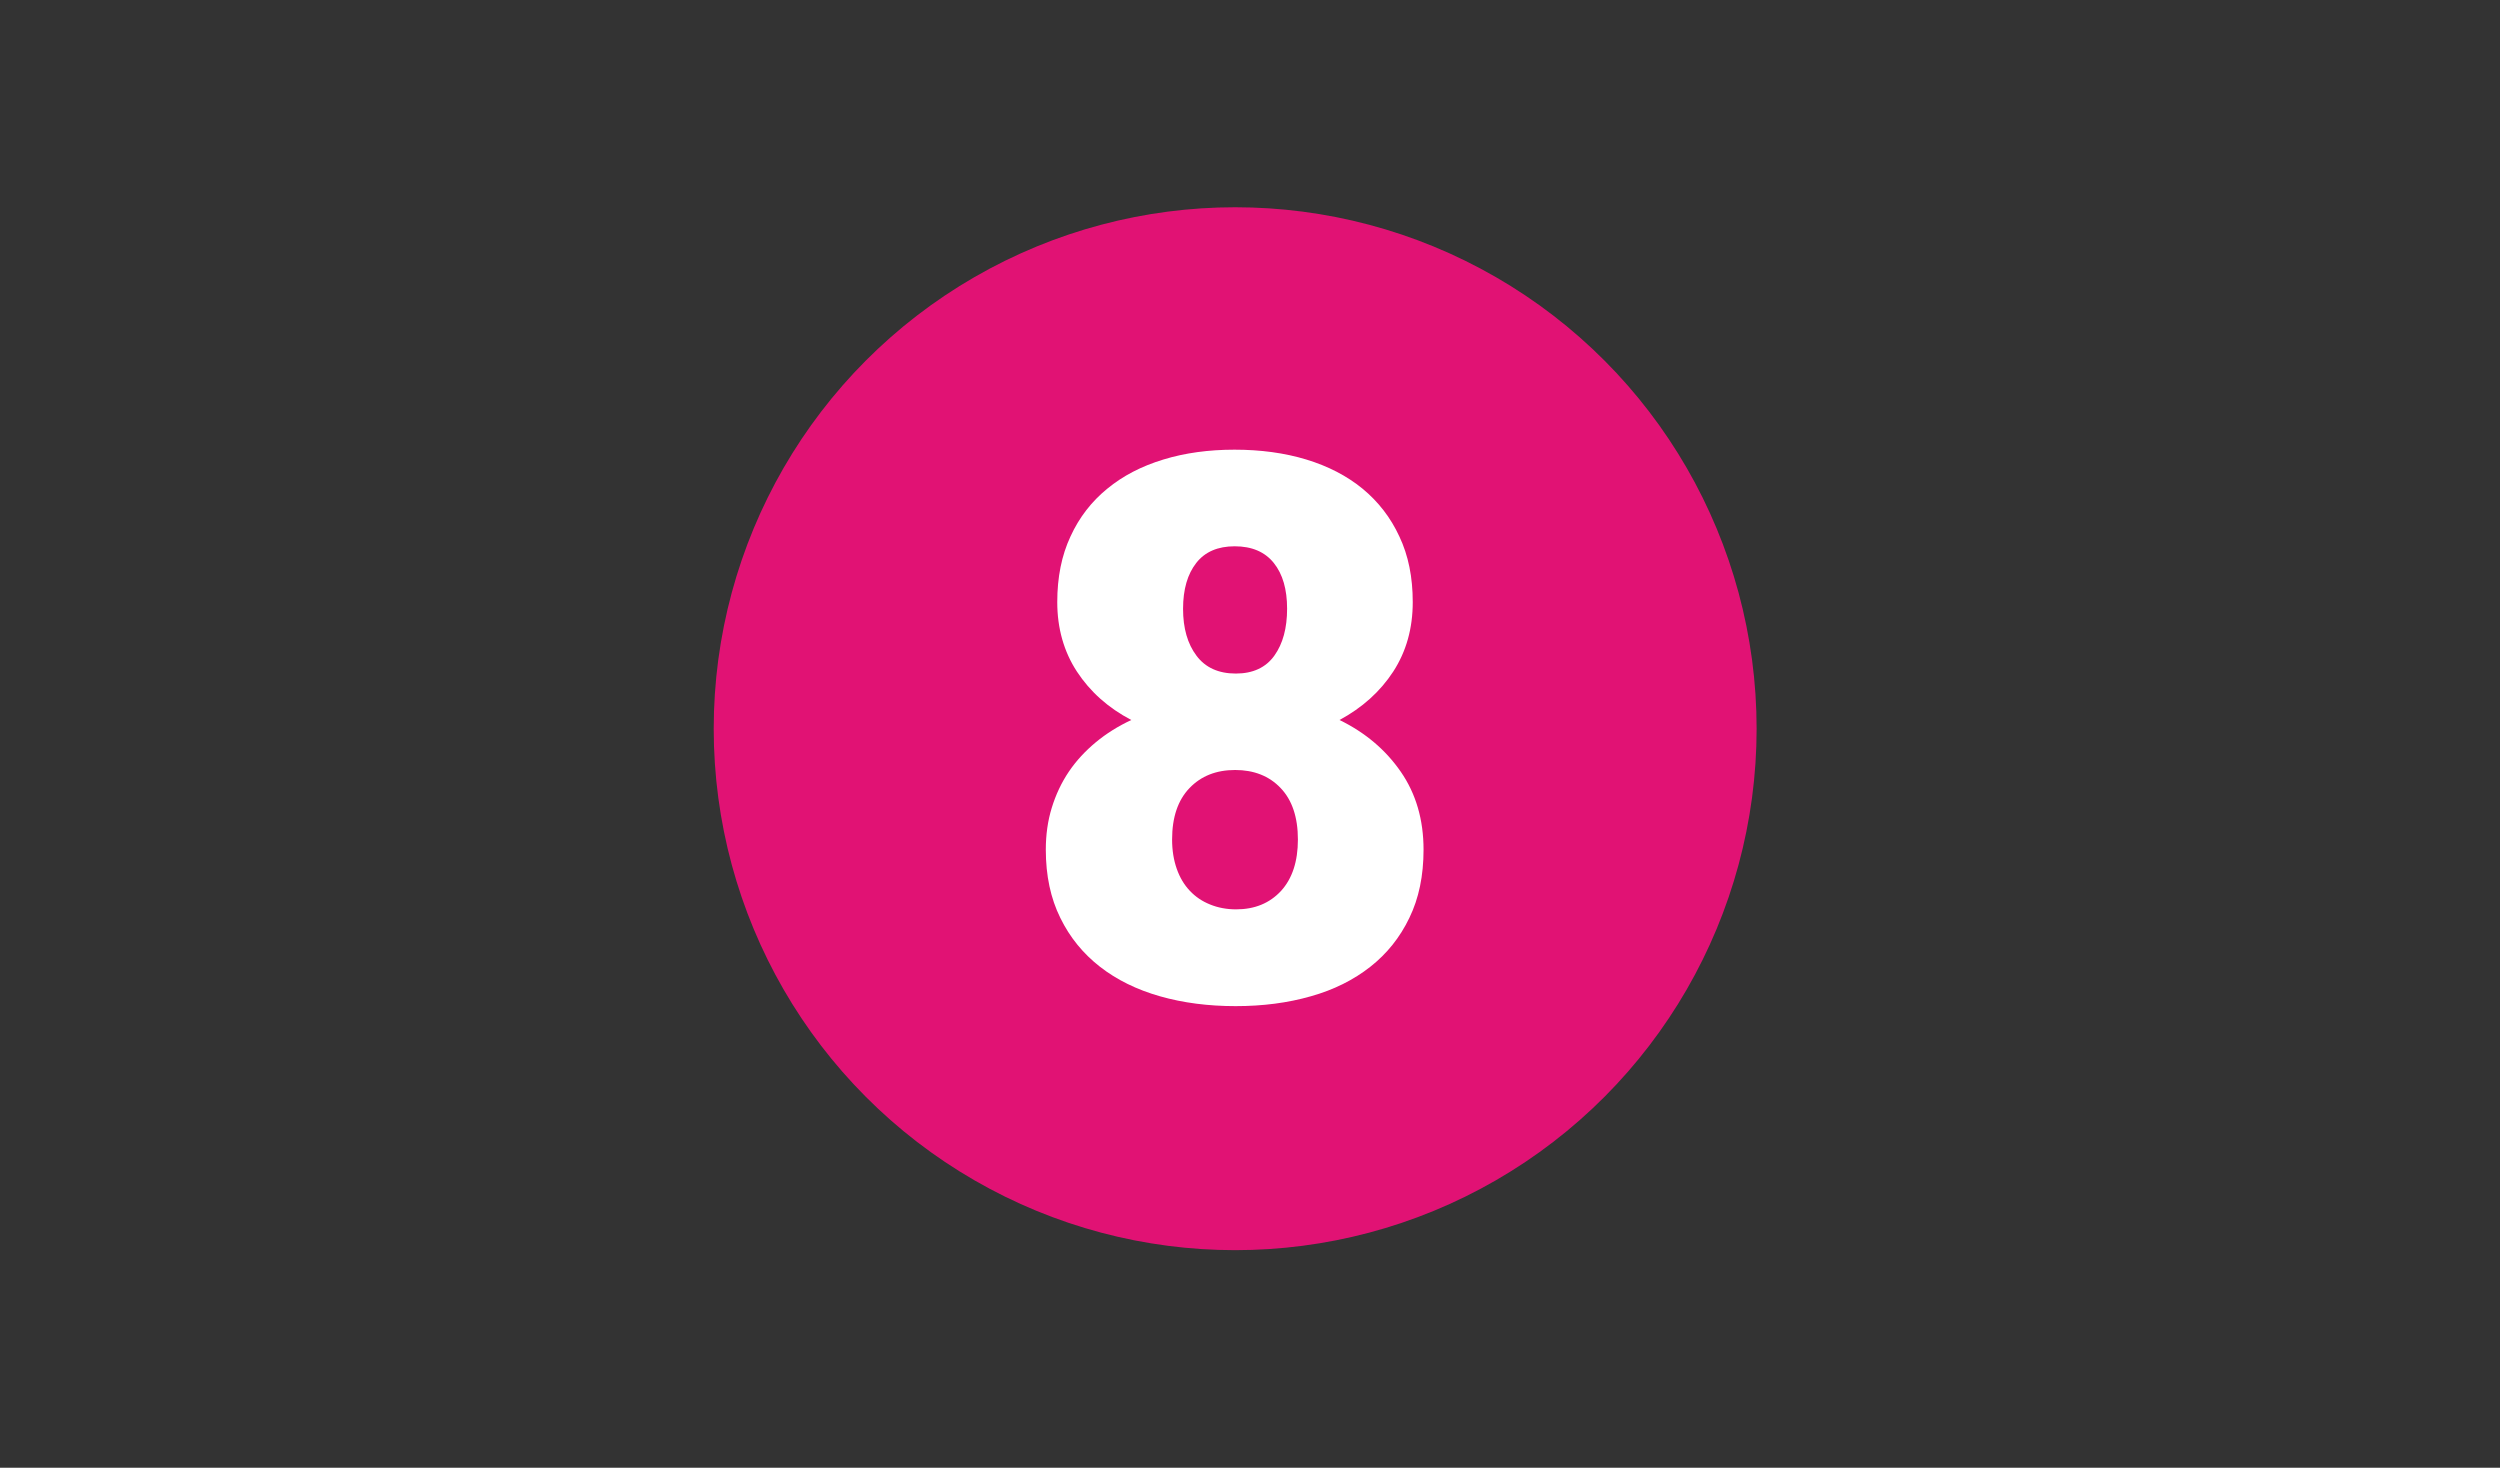
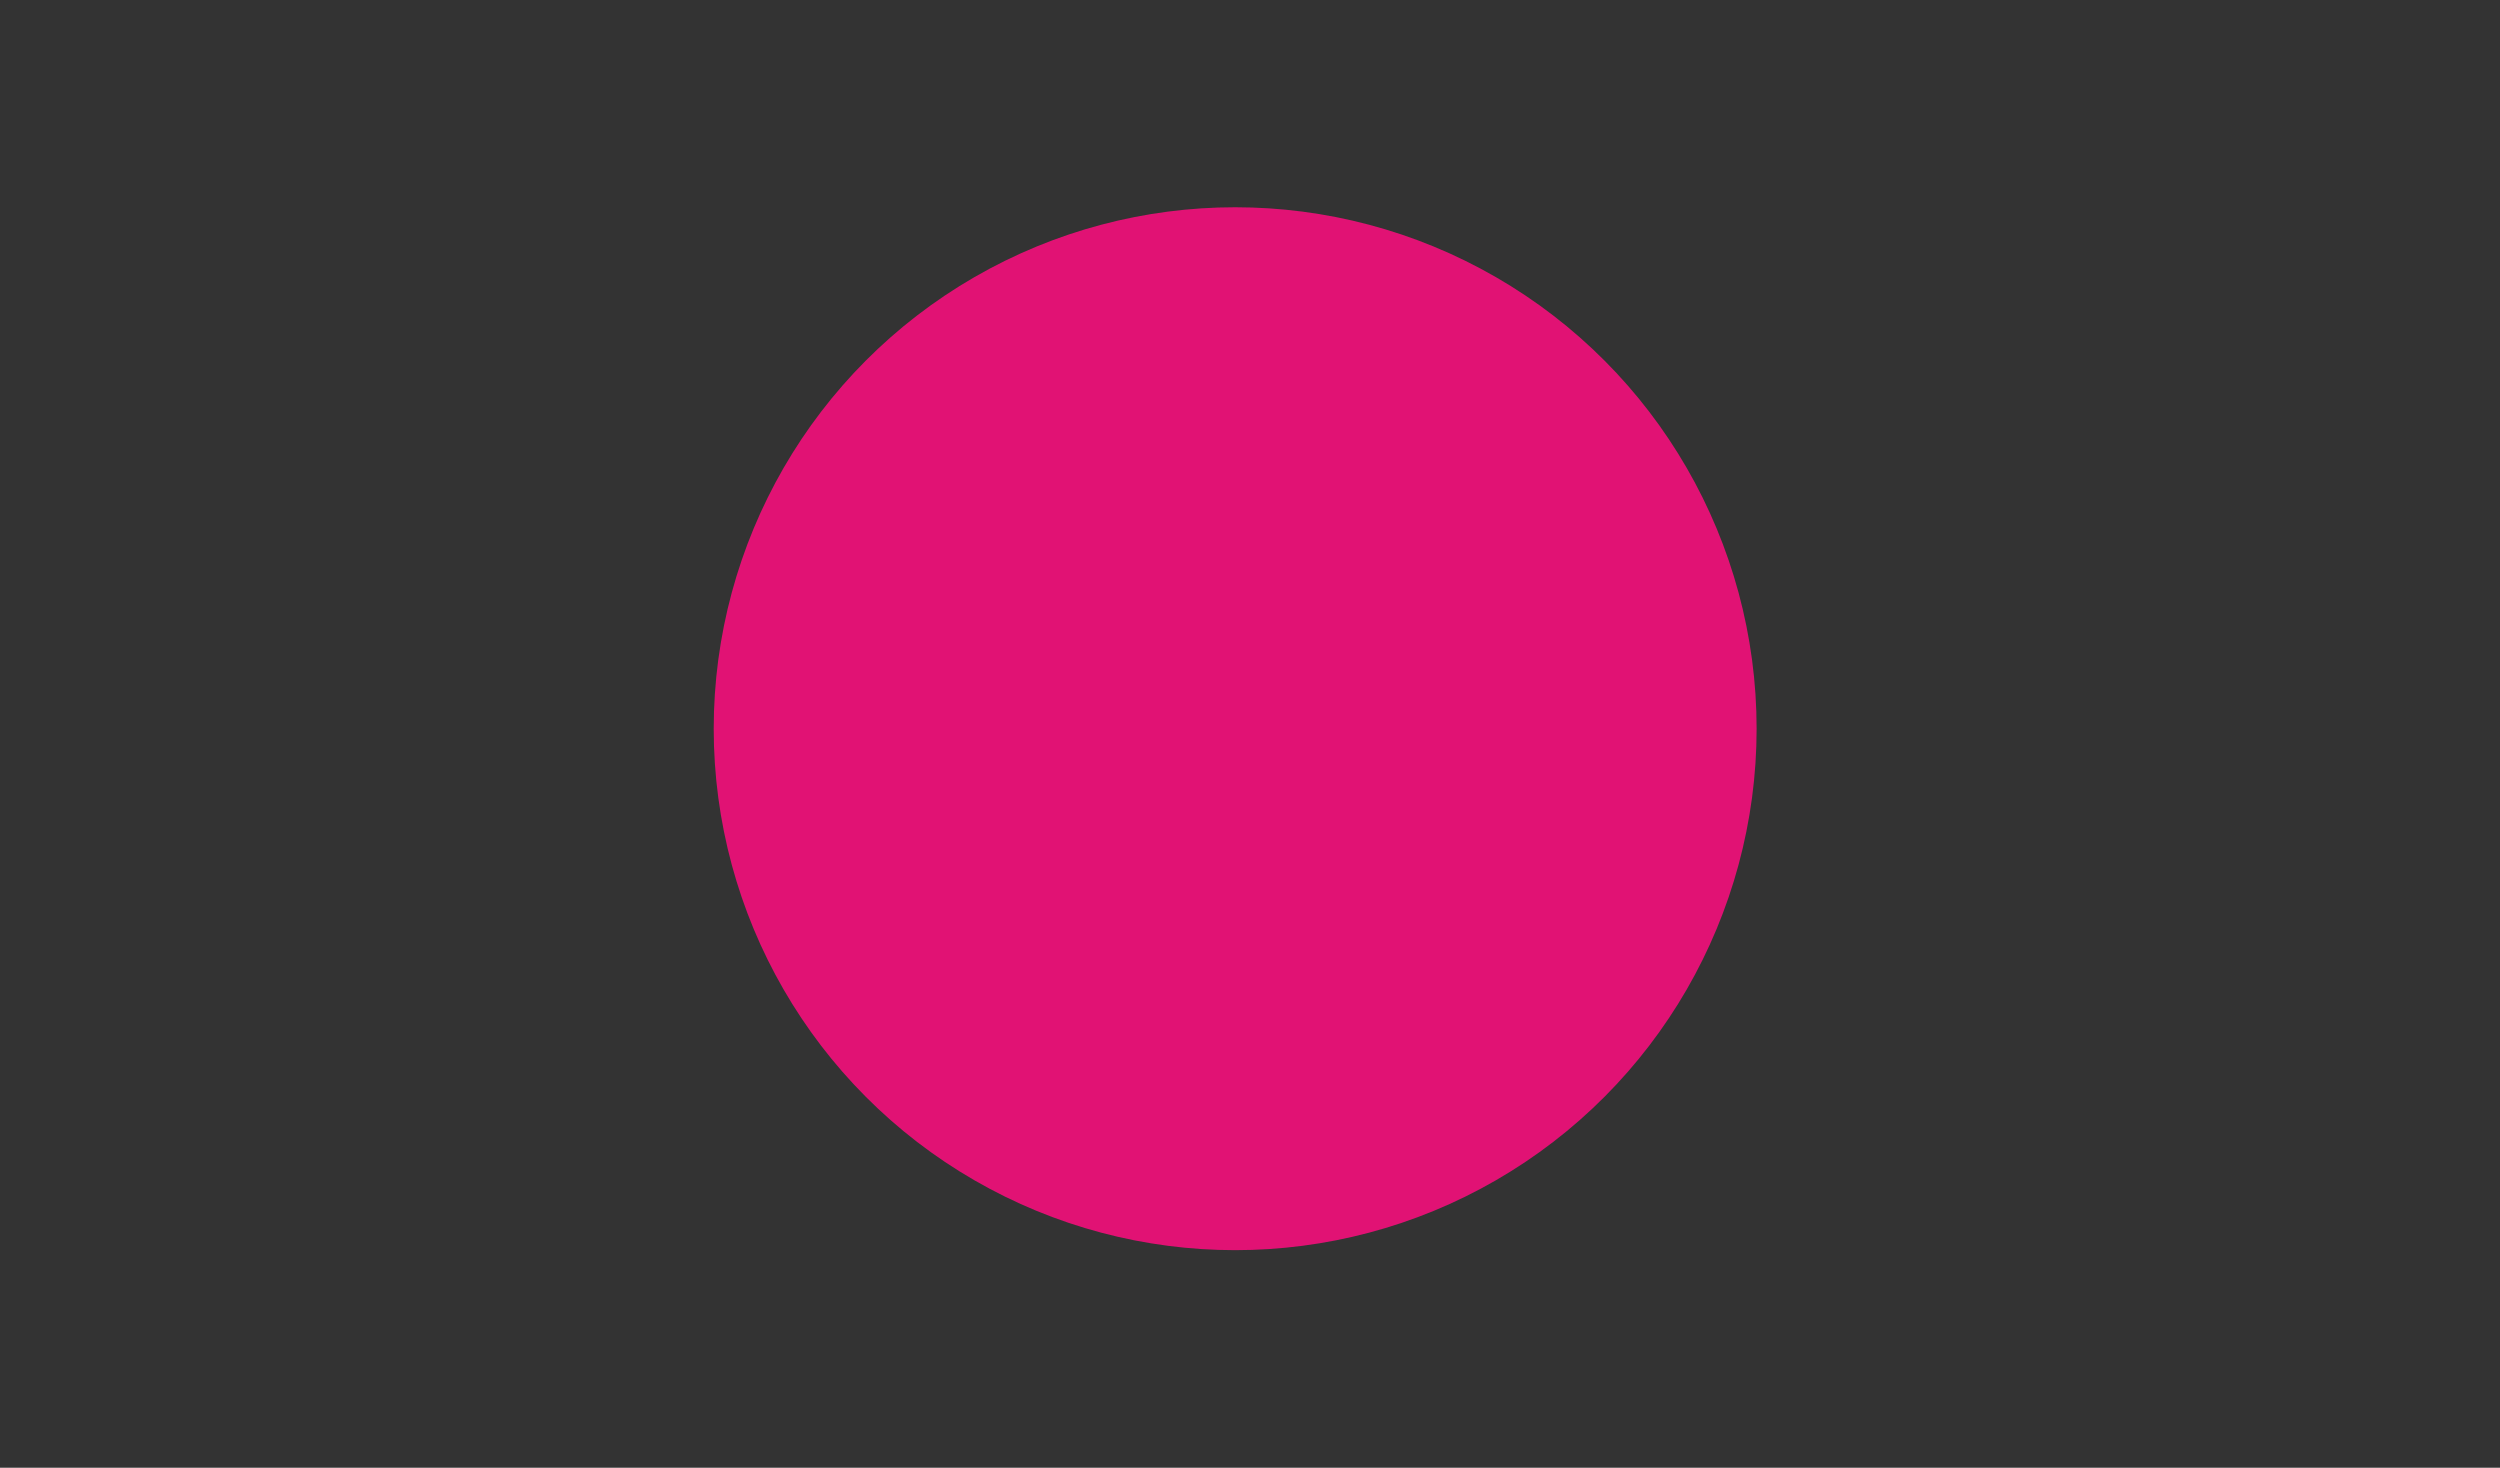
<svg xmlns="http://www.w3.org/2000/svg" version="1.1" id="Ebene_1" x="0px" y="0px" viewBox="0 0 155 91" style="enable-background:new 0 0 155 91;" xml:space="preserve">
  <rect x="0" y="0" width="155" height="91" fill="#333333" stroke="none" />
  <style type="text/css">
	.st0{fill:#E11274;}
	.st1{fill:#FFFFFF;}
	.st2{fill:#ADD12E;}
</style>
  <circle class="st0" cx="76.58" cy="45.18" r="32.33" />
  <g>
-     <path class="st1" d="M87.59,37.33c0,1.63-0.4,3.06-1.21,4.31c-0.81,1.24-1.92,2.24-3.33,3c1.6,0.78,2.86,1.85,3.8,3.21   c0.94,1.36,1.41,2.97,1.41,4.83c0,1.61-0.29,3.02-0.88,4.23c-0.58,1.21-1.39,2.22-2.42,3.03c-1.03,0.81-2.26,1.43-3.69,1.83   c-1.43,0.41-2.98,0.61-4.66,0.61c-1.69,0-3.25-0.2-4.69-0.61c-1.44-0.41-2.68-1.02-3.72-1.83c-1.04-0.81-1.87-1.82-2.46-3.03   c-0.6-1.21-0.9-2.62-0.9-4.23c0-0.92,0.12-1.79,0.37-2.6c0.25-0.81,0.6-1.56,1.06-2.24c0.46-0.68,1.02-1.28,1.67-1.82   s1.39-1,2.2-1.38c-1.43-0.75-2.55-1.75-3.37-3c-0.81-1.24-1.22-2.68-1.22-4.31c0-1.54,0.27-2.89,0.82-4.07   c0.54-1.18,1.3-2.16,2.28-2.96c0.97-0.8,2.13-1.4,3.48-1.81c1.34-0.41,2.81-0.61,4.41-0.61c1.61,0,3.1,0.2,4.45,0.61   c1.35,0.41,2.51,1.01,3.49,1.81c0.97,0.8,1.74,1.79,2.28,2.96C87.32,34.44,87.59,35.79,87.59,37.33z M80.47,52.05   c0-1.38-0.36-2.45-1.07-3.19c-0.71-0.75-1.66-1.12-2.82-1.12c-1.17,0-2.11,0.37-2.83,1.12c-0.72,0.75-1.08,1.81-1.08,3.19   c0,0.68,0.1,1.28,0.29,1.82c0.19,0.54,0.46,0.99,0.81,1.36c0.35,0.37,0.76,0.65,1.26,0.85c0.49,0.2,1.03,0.3,1.61,0.3   c1.15,0,2.08-0.38,2.79-1.15C80.12,54.47,80.47,53.41,80.47,52.05z M79.8,37.74c0-1.2-0.27-2.14-0.82-2.83   c-0.55-0.69-1.36-1.04-2.43-1.04c-1.04,0-1.84,0.34-2.38,1.03s-0.82,1.63-0.82,2.85c0,1.2,0.28,2.17,0.83,2.9   c0.55,0.74,1.37,1.11,2.44,1.11c1.06,0,1.86-0.37,2.39-1.11C79.54,39.91,79.8,38.94,79.8,37.74z" />
-   </g>
+     </g>
</svg>